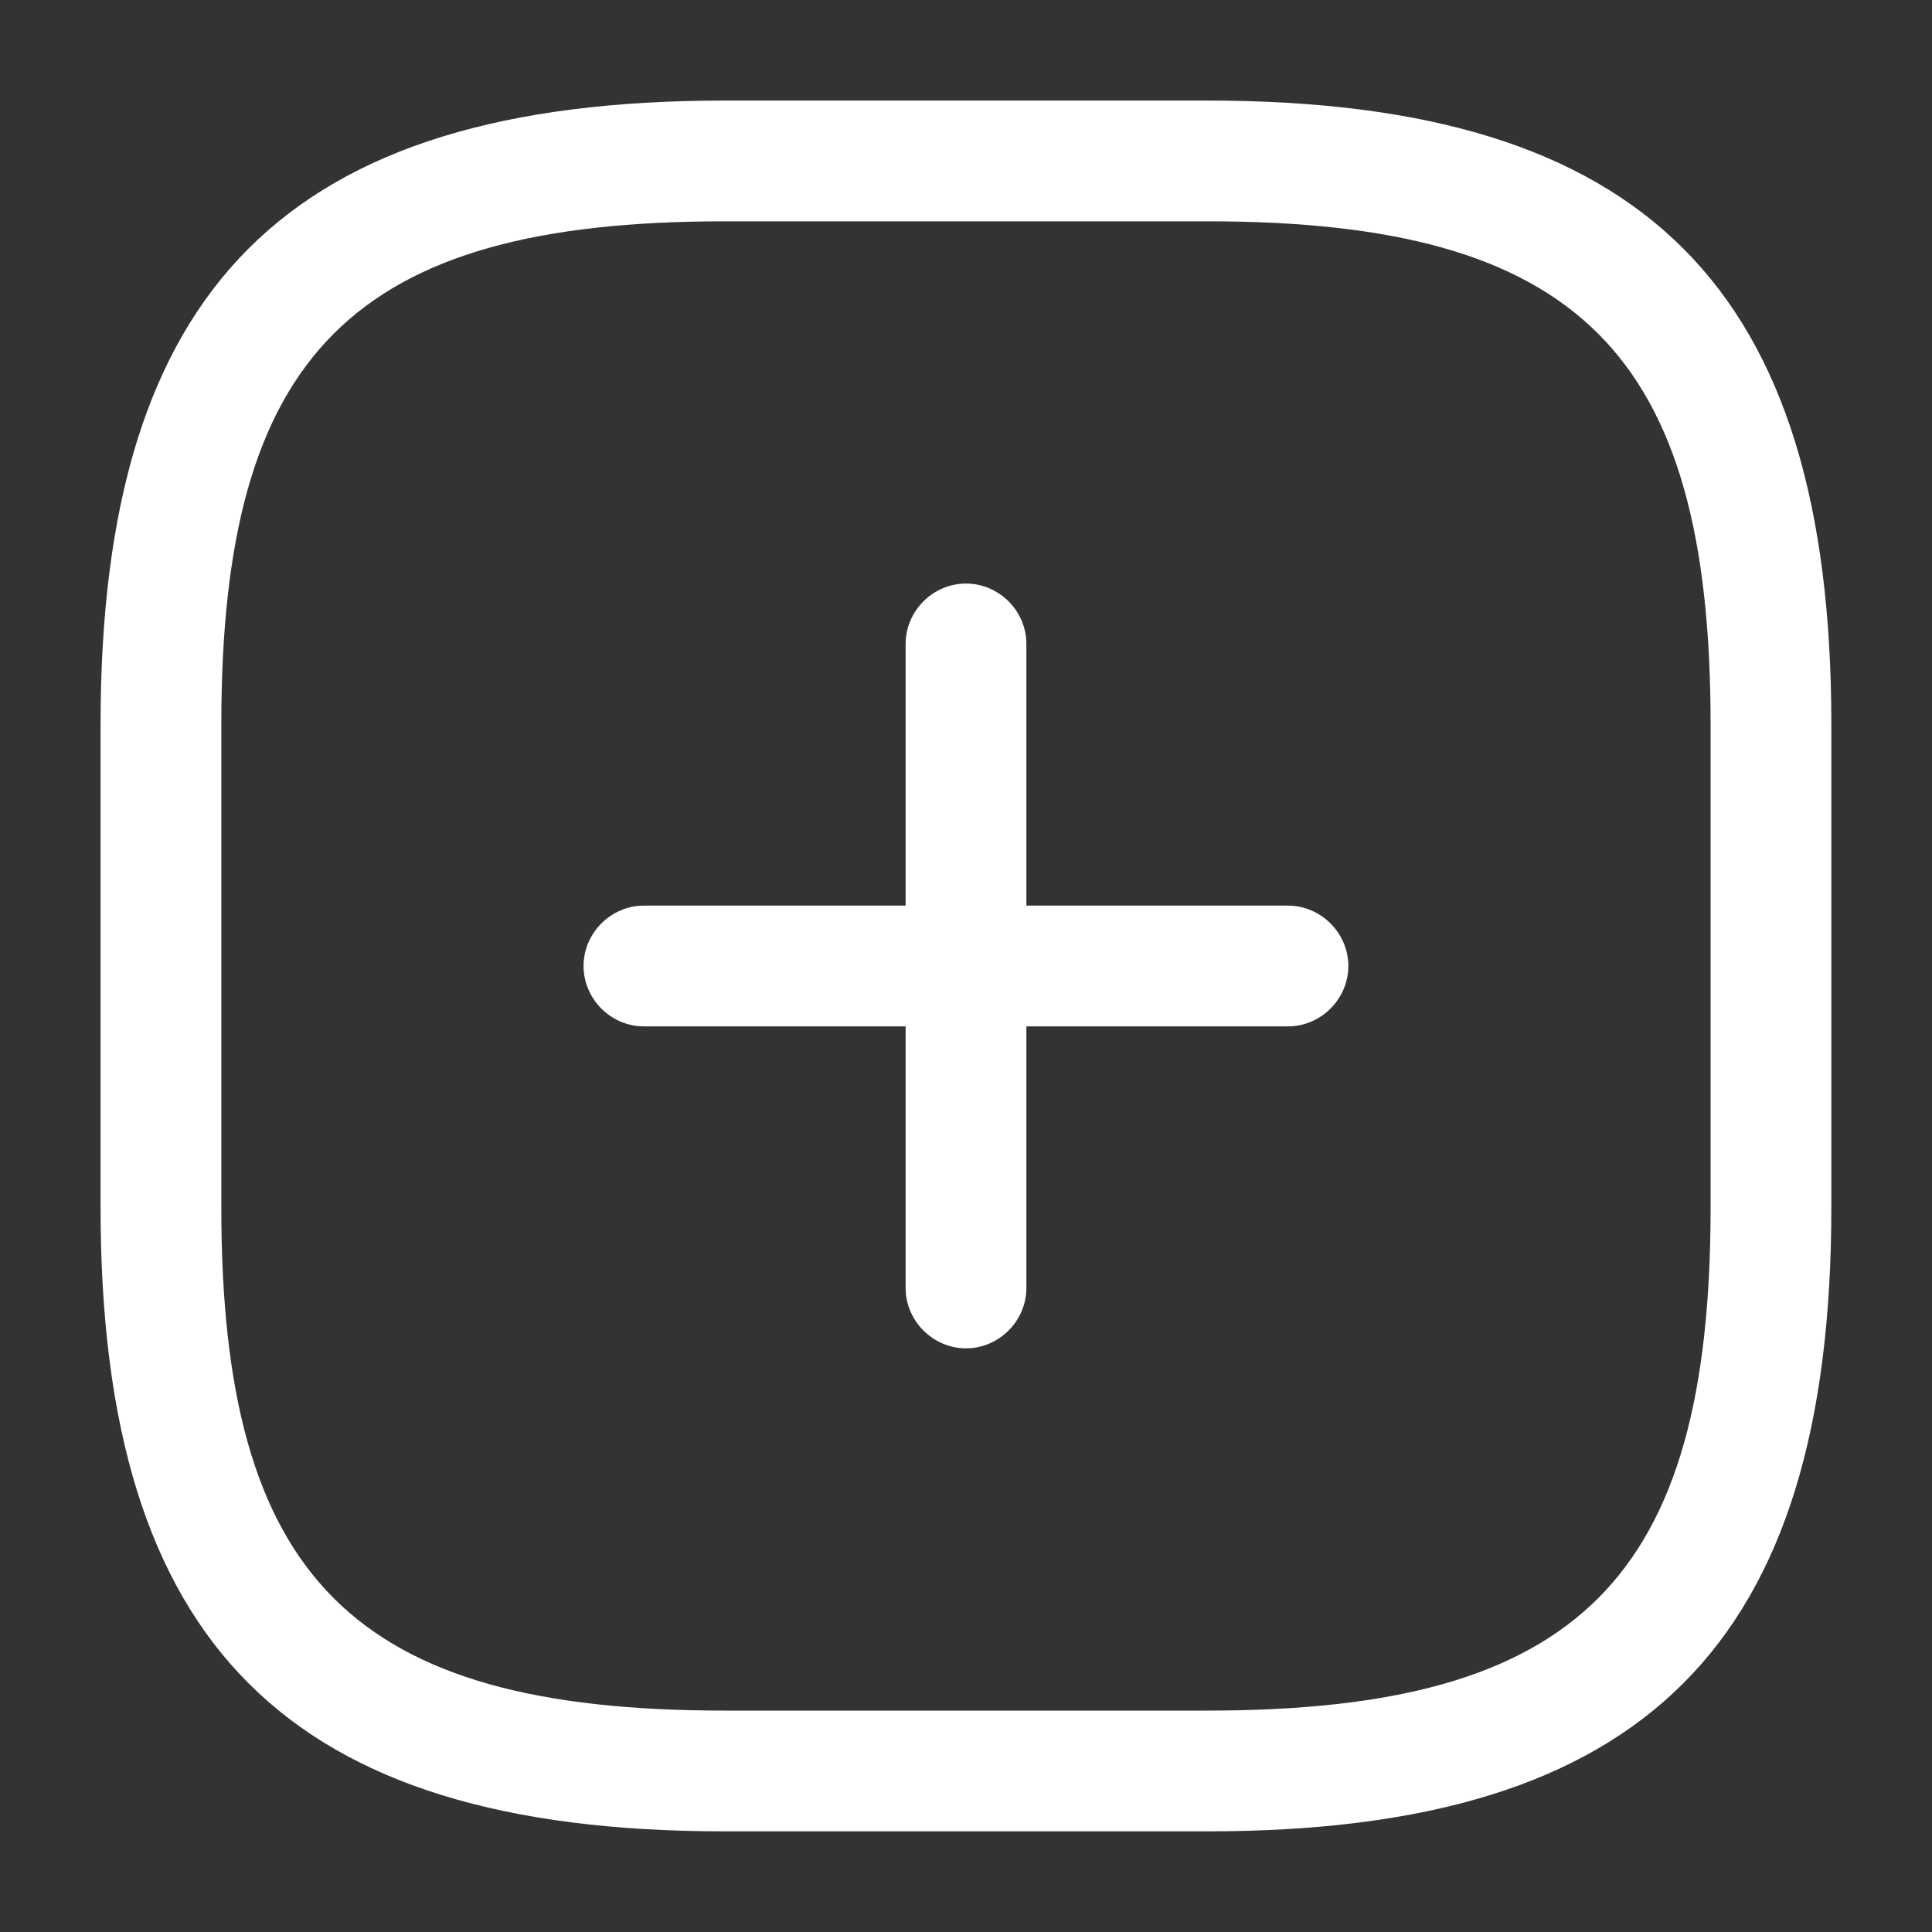
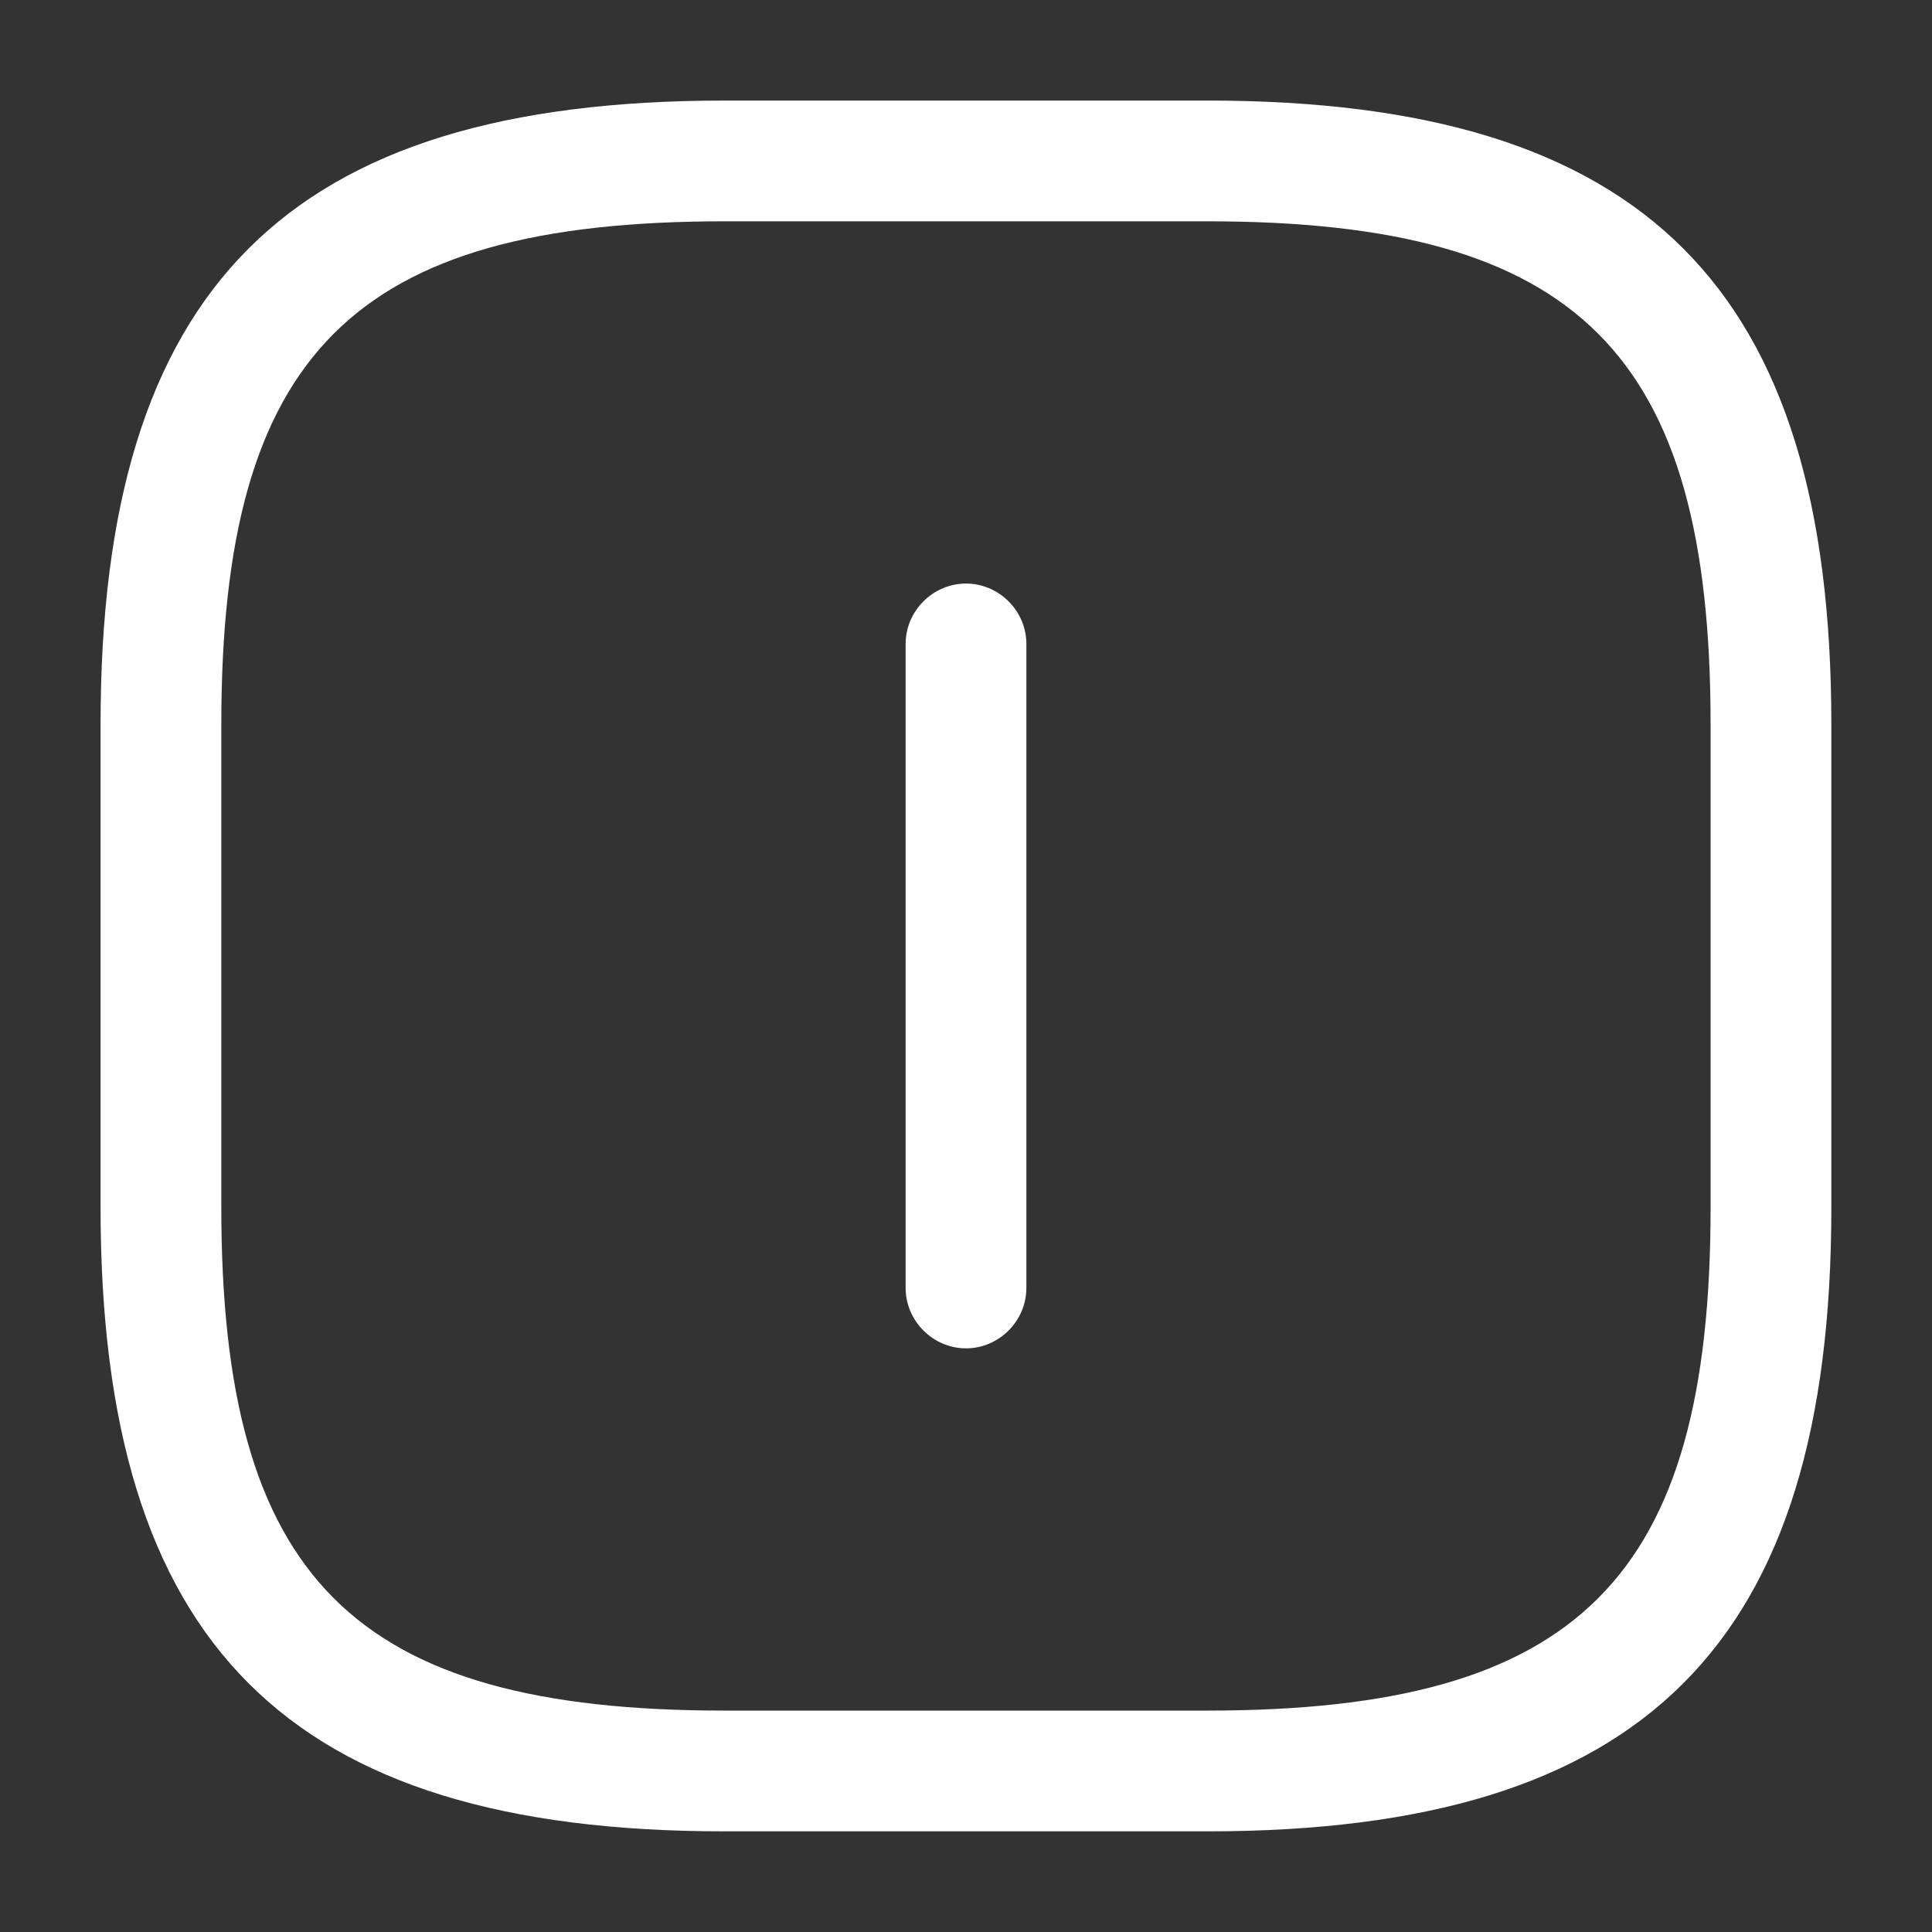
<svg xmlns="http://www.w3.org/2000/svg" width="20" height="20" viewBox="0 0 20 20" fill="none">
  <rect x="0" y="0" width="20" height="20" fill="#333333" stroke="none" />
  <g id="vuesax/outline/add-square">
    <g id="add-square">
-       <path id="Vector" d="M13.333 10.625H6.666C6.324 10.625 6.041 10.342 6.041 10C6.041 9.658 6.324 9.375 6.666 9.375H13.333C13.674 9.375 13.958 9.658 13.958 10C13.958 10.342 13.674 10.625 13.333 10.625Z" fill="#ffffff" />
      <path id="Vector_2" d="M10 13.958C9.658 13.958 9.375 13.674 9.375 13.333V6.666C9.375 6.324 9.658 6.041 10 6.041C10.342 6.041 10.625 6.324 10.625 6.666V13.333C10.625 13.674 10.342 13.958 10 13.958Z" fill="#ffffff" />
      <path id="Vector_3" d="M12.499 18.958H7.499C2.974 18.958 1.041 17.024 1.041 12.499V7.499C1.041 2.974 2.974 1.041 7.499 1.041H12.499C17.024 1.041 18.958 2.974 18.958 7.499V12.499C18.958 17.024 17.024 18.958 12.499 18.958ZM7.499 2.291C3.658 2.291 2.291 3.658 2.291 7.499V12.499C2.291 16.341 3.658 17.708 7.499 17.708H12.499C16.341 17.708 17.708 16.341 17.708 12.499V7.499C17.708 3.658 16.341 2.291 12.499 2.291H7.499Z" fill="#ffffff" />
    </g>
  </g>
</svg>